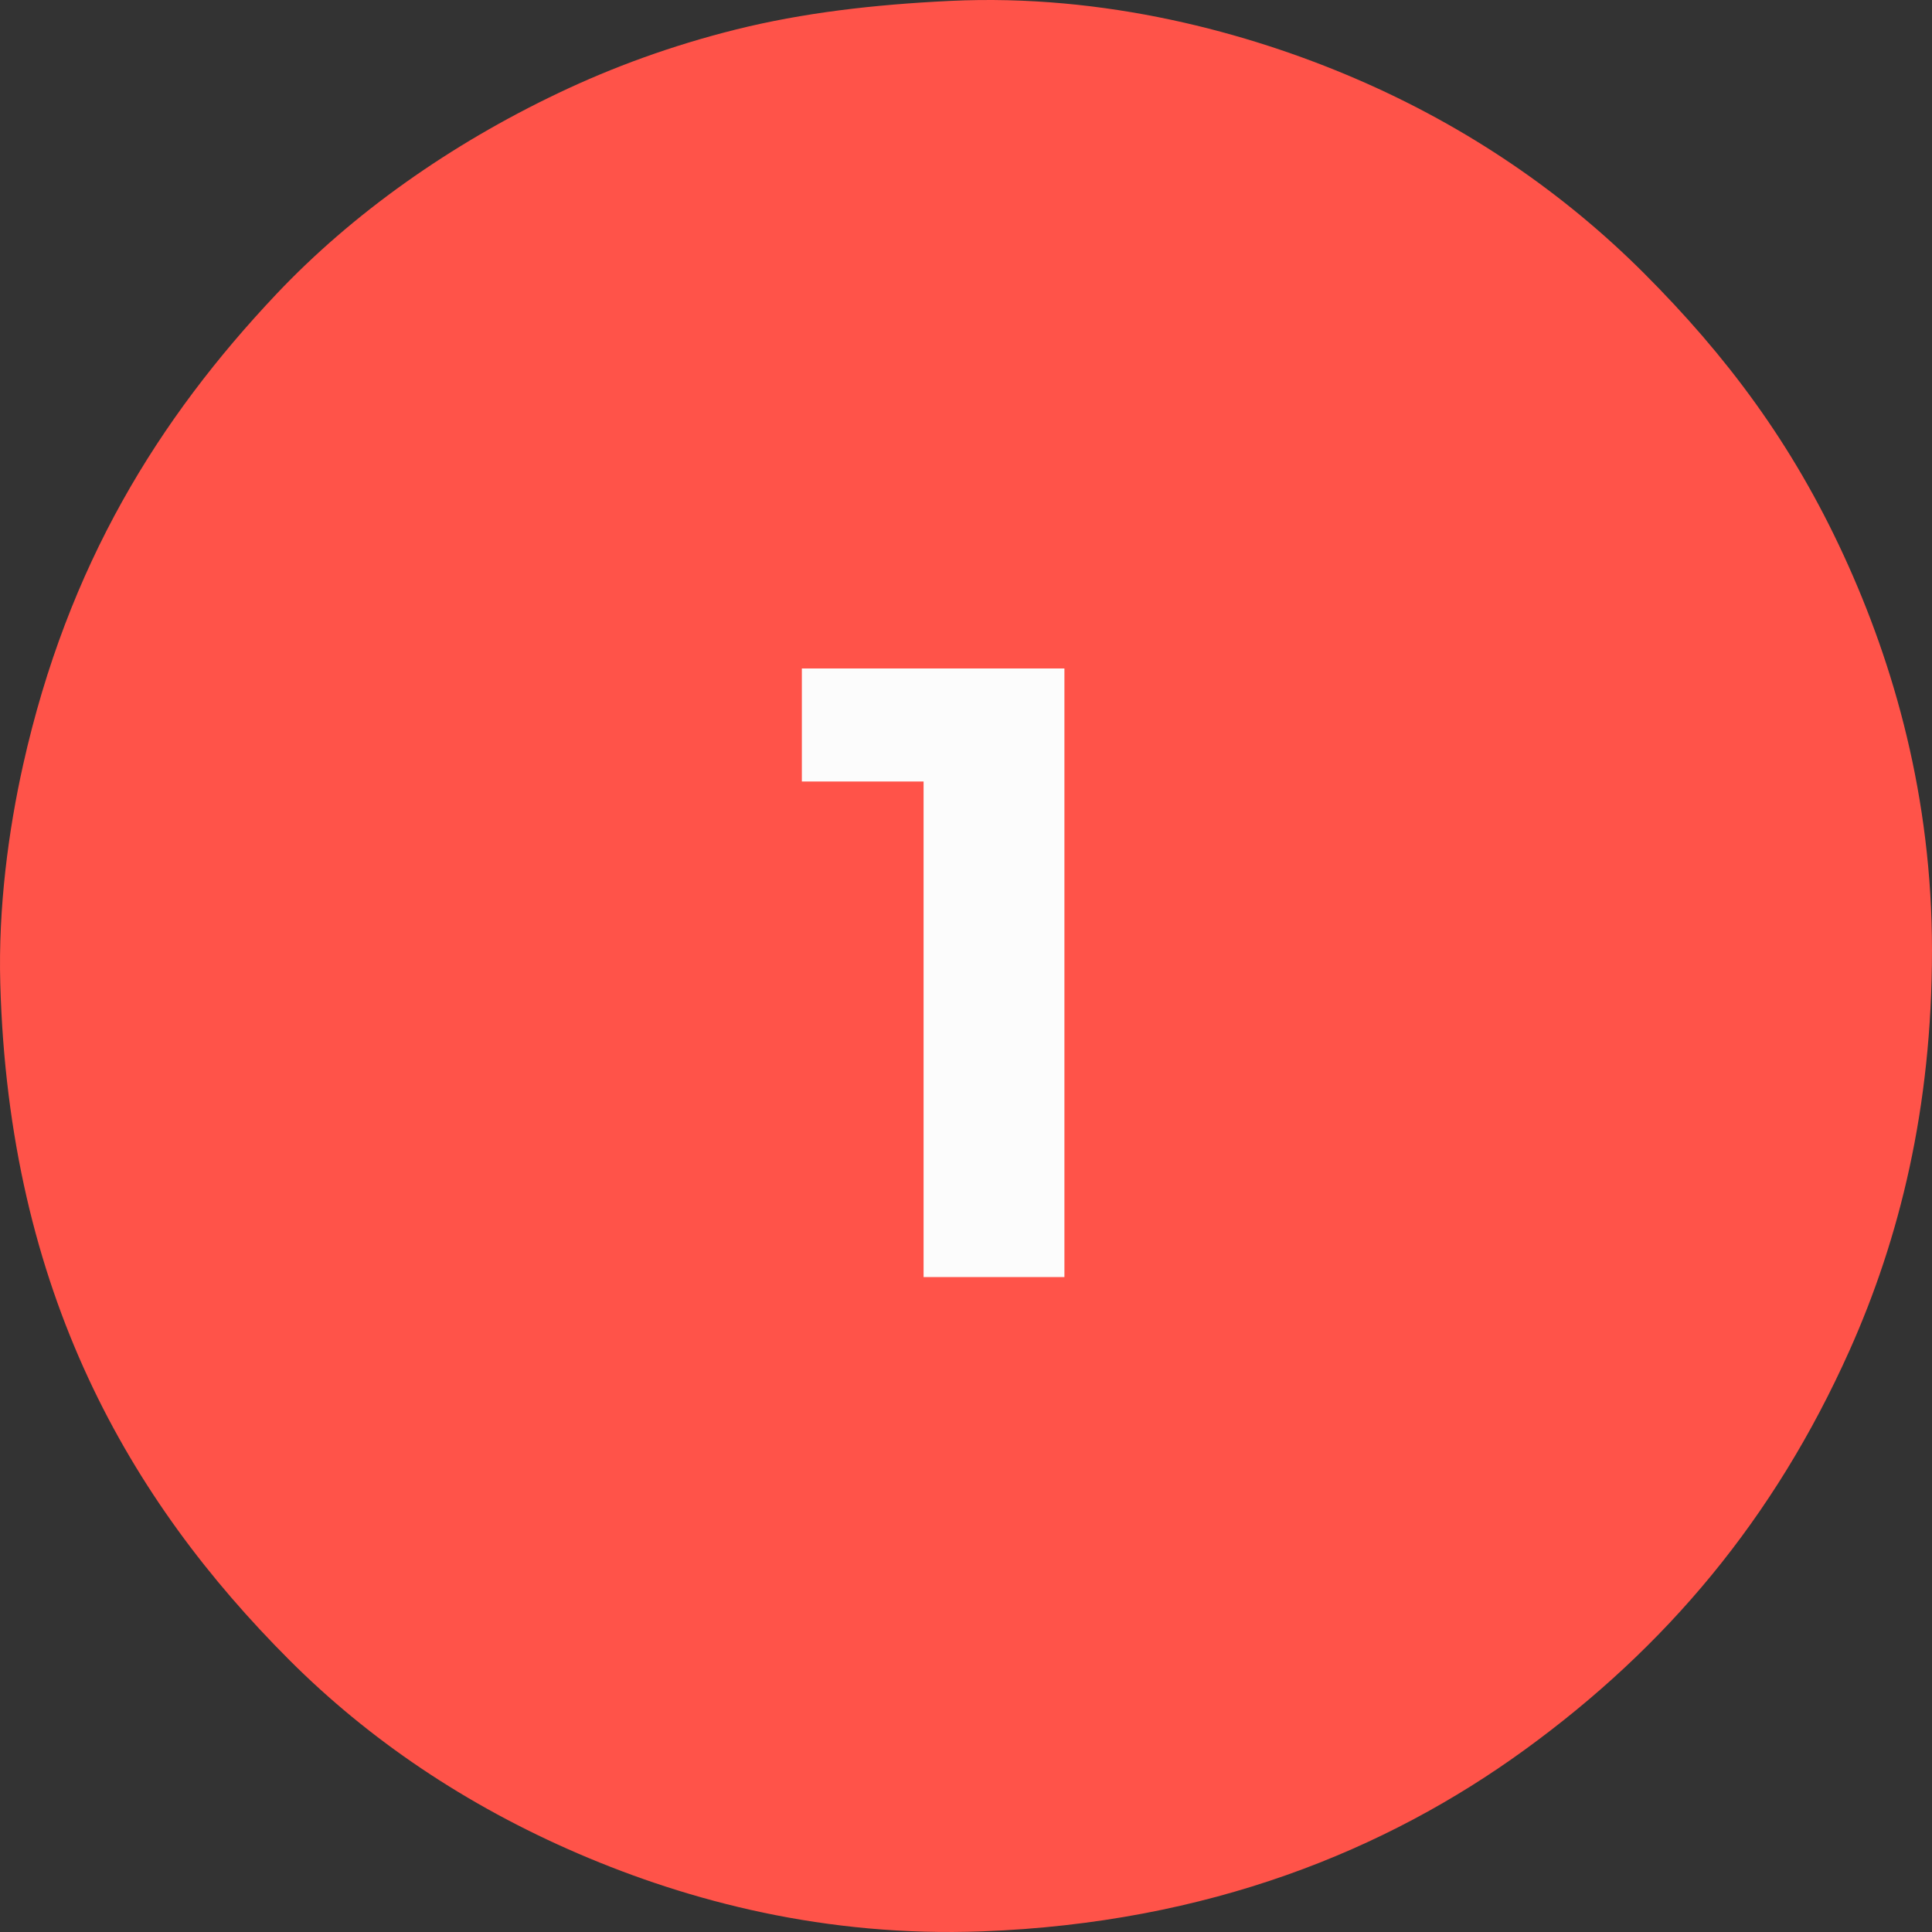
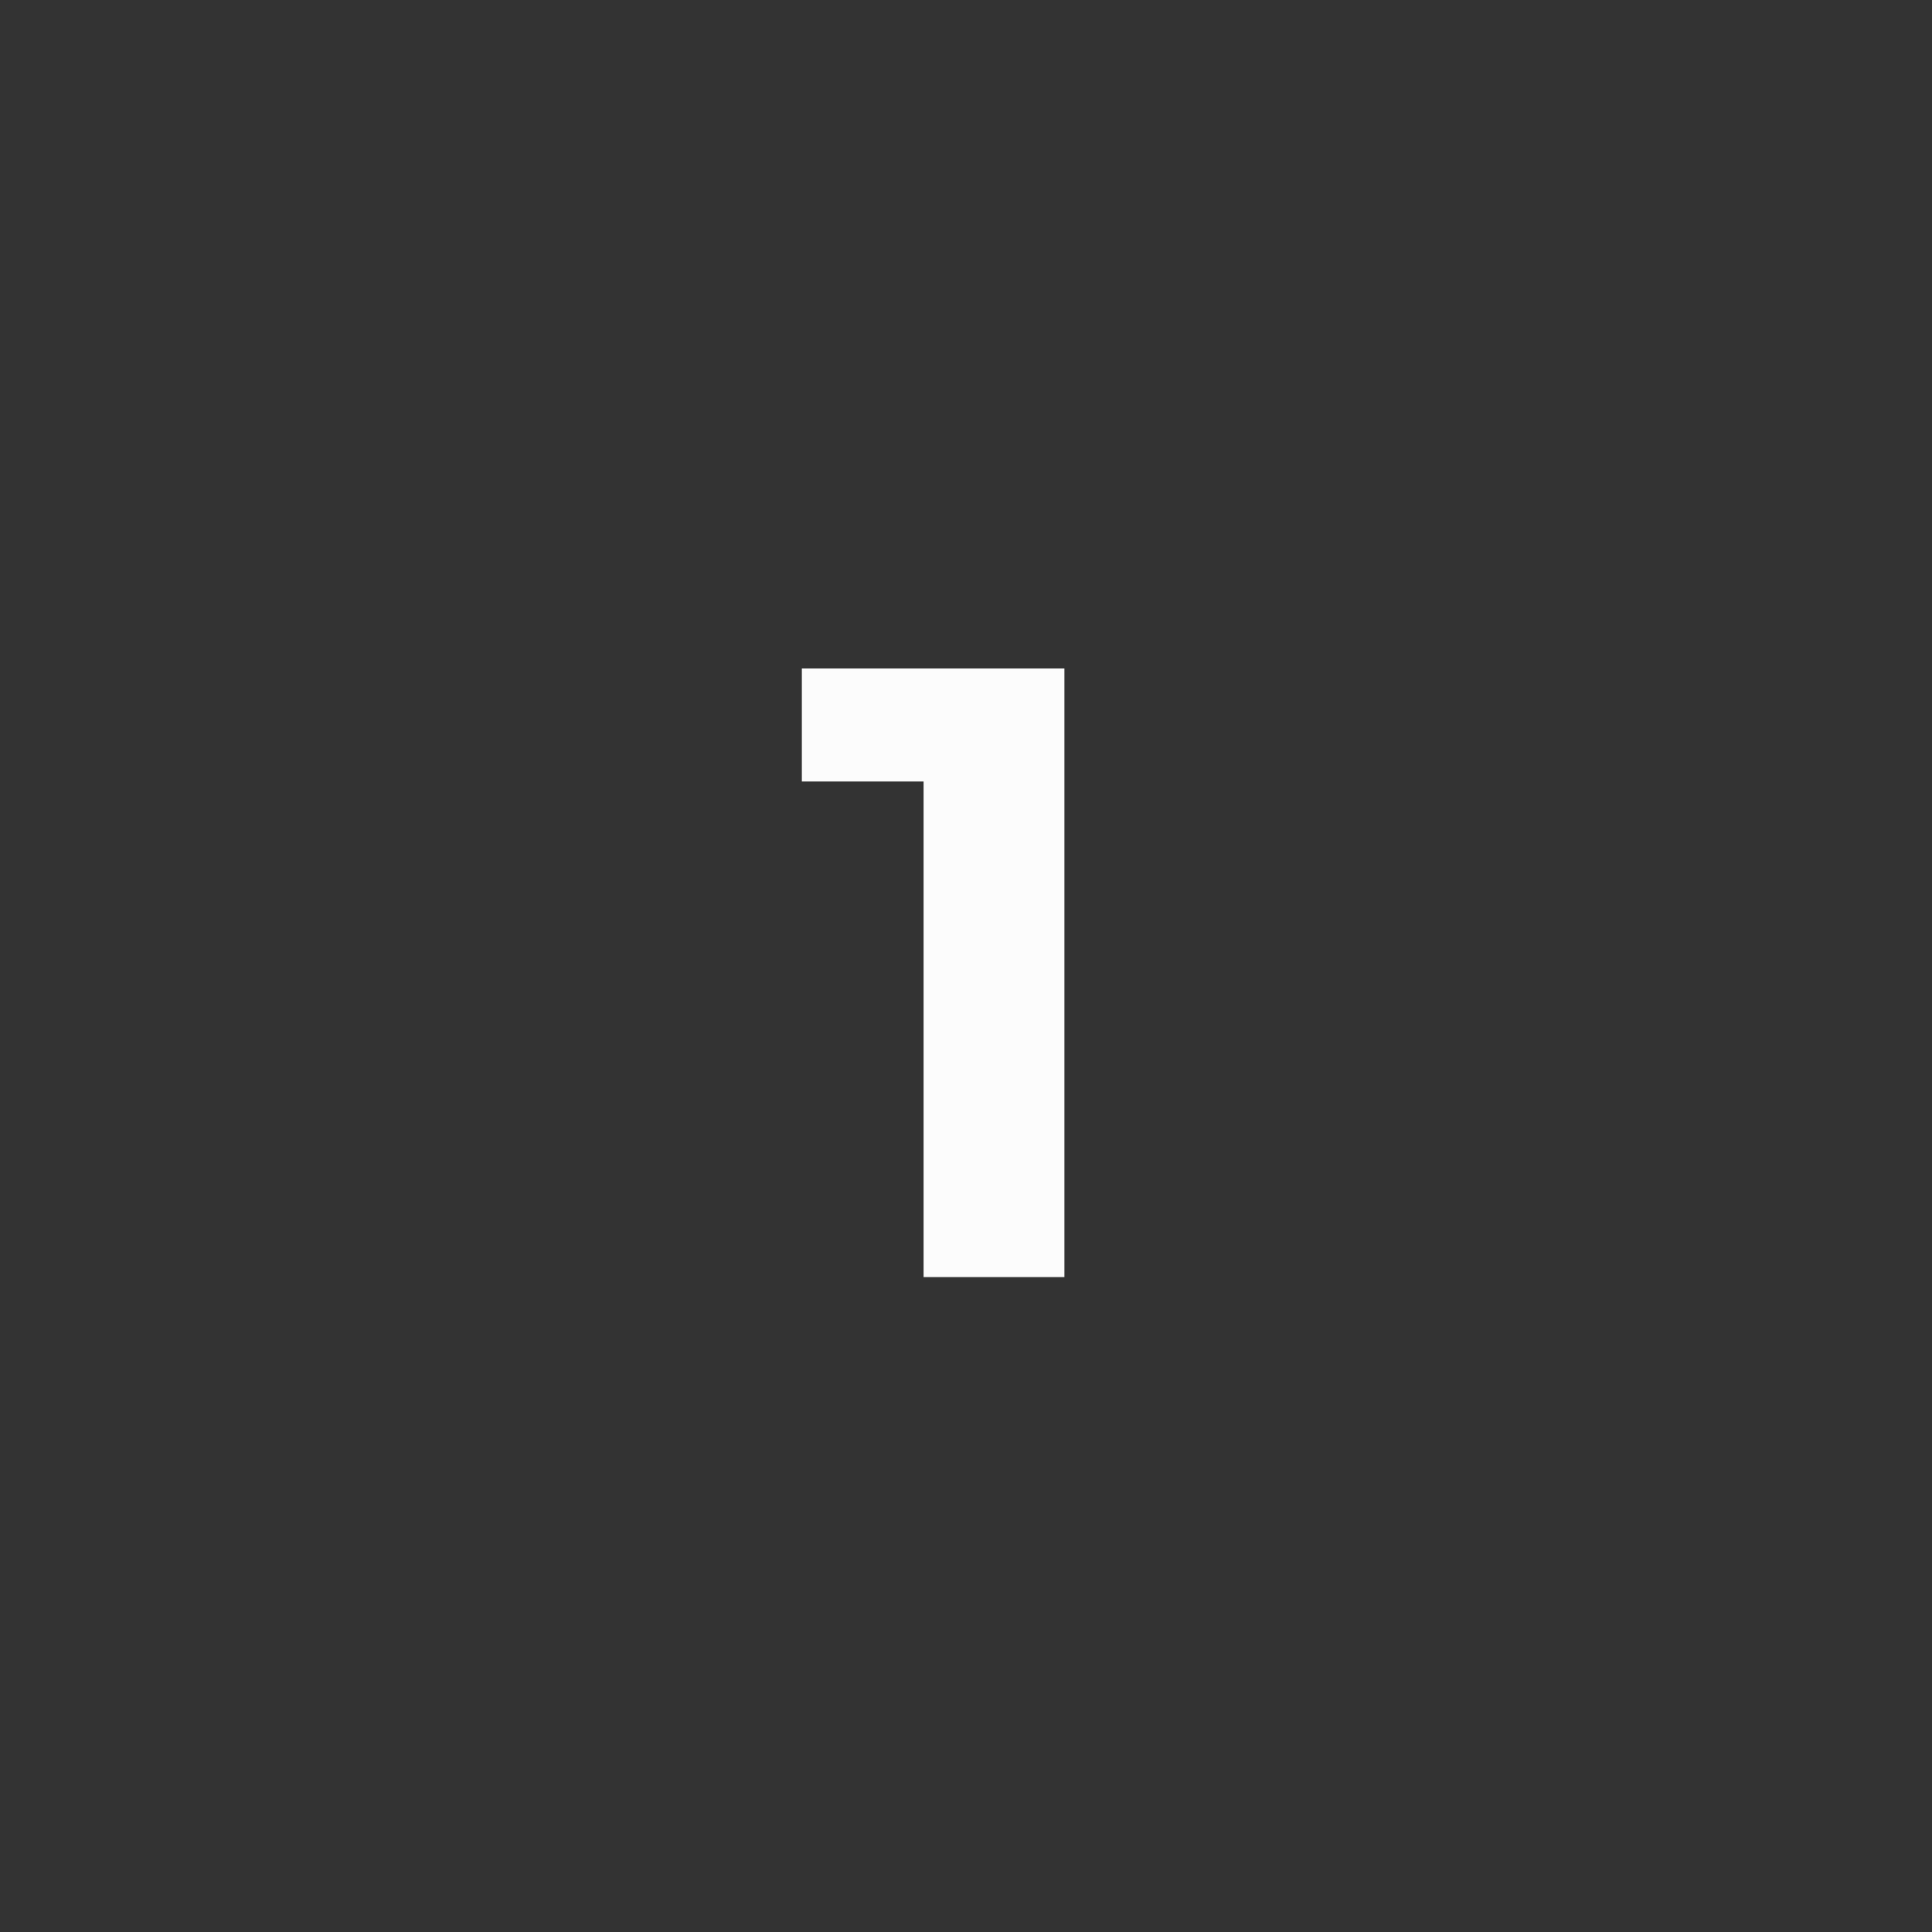
<svg xmlns="http://www.w3.org/2000/svg" width="1000" height="1000" viewBox="0 0 1000 1000" fill="none">
  <rect x="0" y="0" width="1000" height="1000" fill="#333333" stroke="none" />
  <g clip-path="url(#clip0_1982_8)">
-     <path fill-rule="evenodd" clip-rule="evenodd" d="M491.839 0.466C571.964 -3.353 646.133 16.847 701.523 40.642C760.004 65.766 809.798 100.326 850.771 141.269C893.641 184.159 927.557 229.353 954.342 287.576C980.443 344.264 1000 412.709 1000 491.806C1000 573.6 983.156 641.202 957.301 699.014C918.244 786.273 862.323 852.603 789.046 905.79C717.495 957.704 625.59 995.278 508.323 999.677C427.458 1002.69 357.008 984.232 299.474 959.501C240.974 934.359 190.877 900.342 149.809 859.268C67.142 776.576 4.601 669.097 0.143 509.142C-0.957 469.771 4.393 429.727 11.98 395.804C35.103 292.443 81.957 216.866 143.037 152.24C182.701 110.285 233.159 74.752 288.89 48.224C317.002 34.82 347.295 23.662 381.041 15.237C415.451 6.682 451.947 2.376 491.839 0.466Z" fill="#FF5349" />
-     <path d="M478.04 661V373L509.54 404.5H415.04V346H550.94V661H478.04Z" fill="#FCFCFC" />
+     <path d="M478.04 661V373L509.54 404.5H415.04V346H550.94V661H478.04" fill="#FCFCFC" />
  </g>
  <defs>
    <clipPath id="clip0_1982_8">
      <rect width="1000" height="1000" fill="white" />
    </clipPath>
  </defs>
</svg>